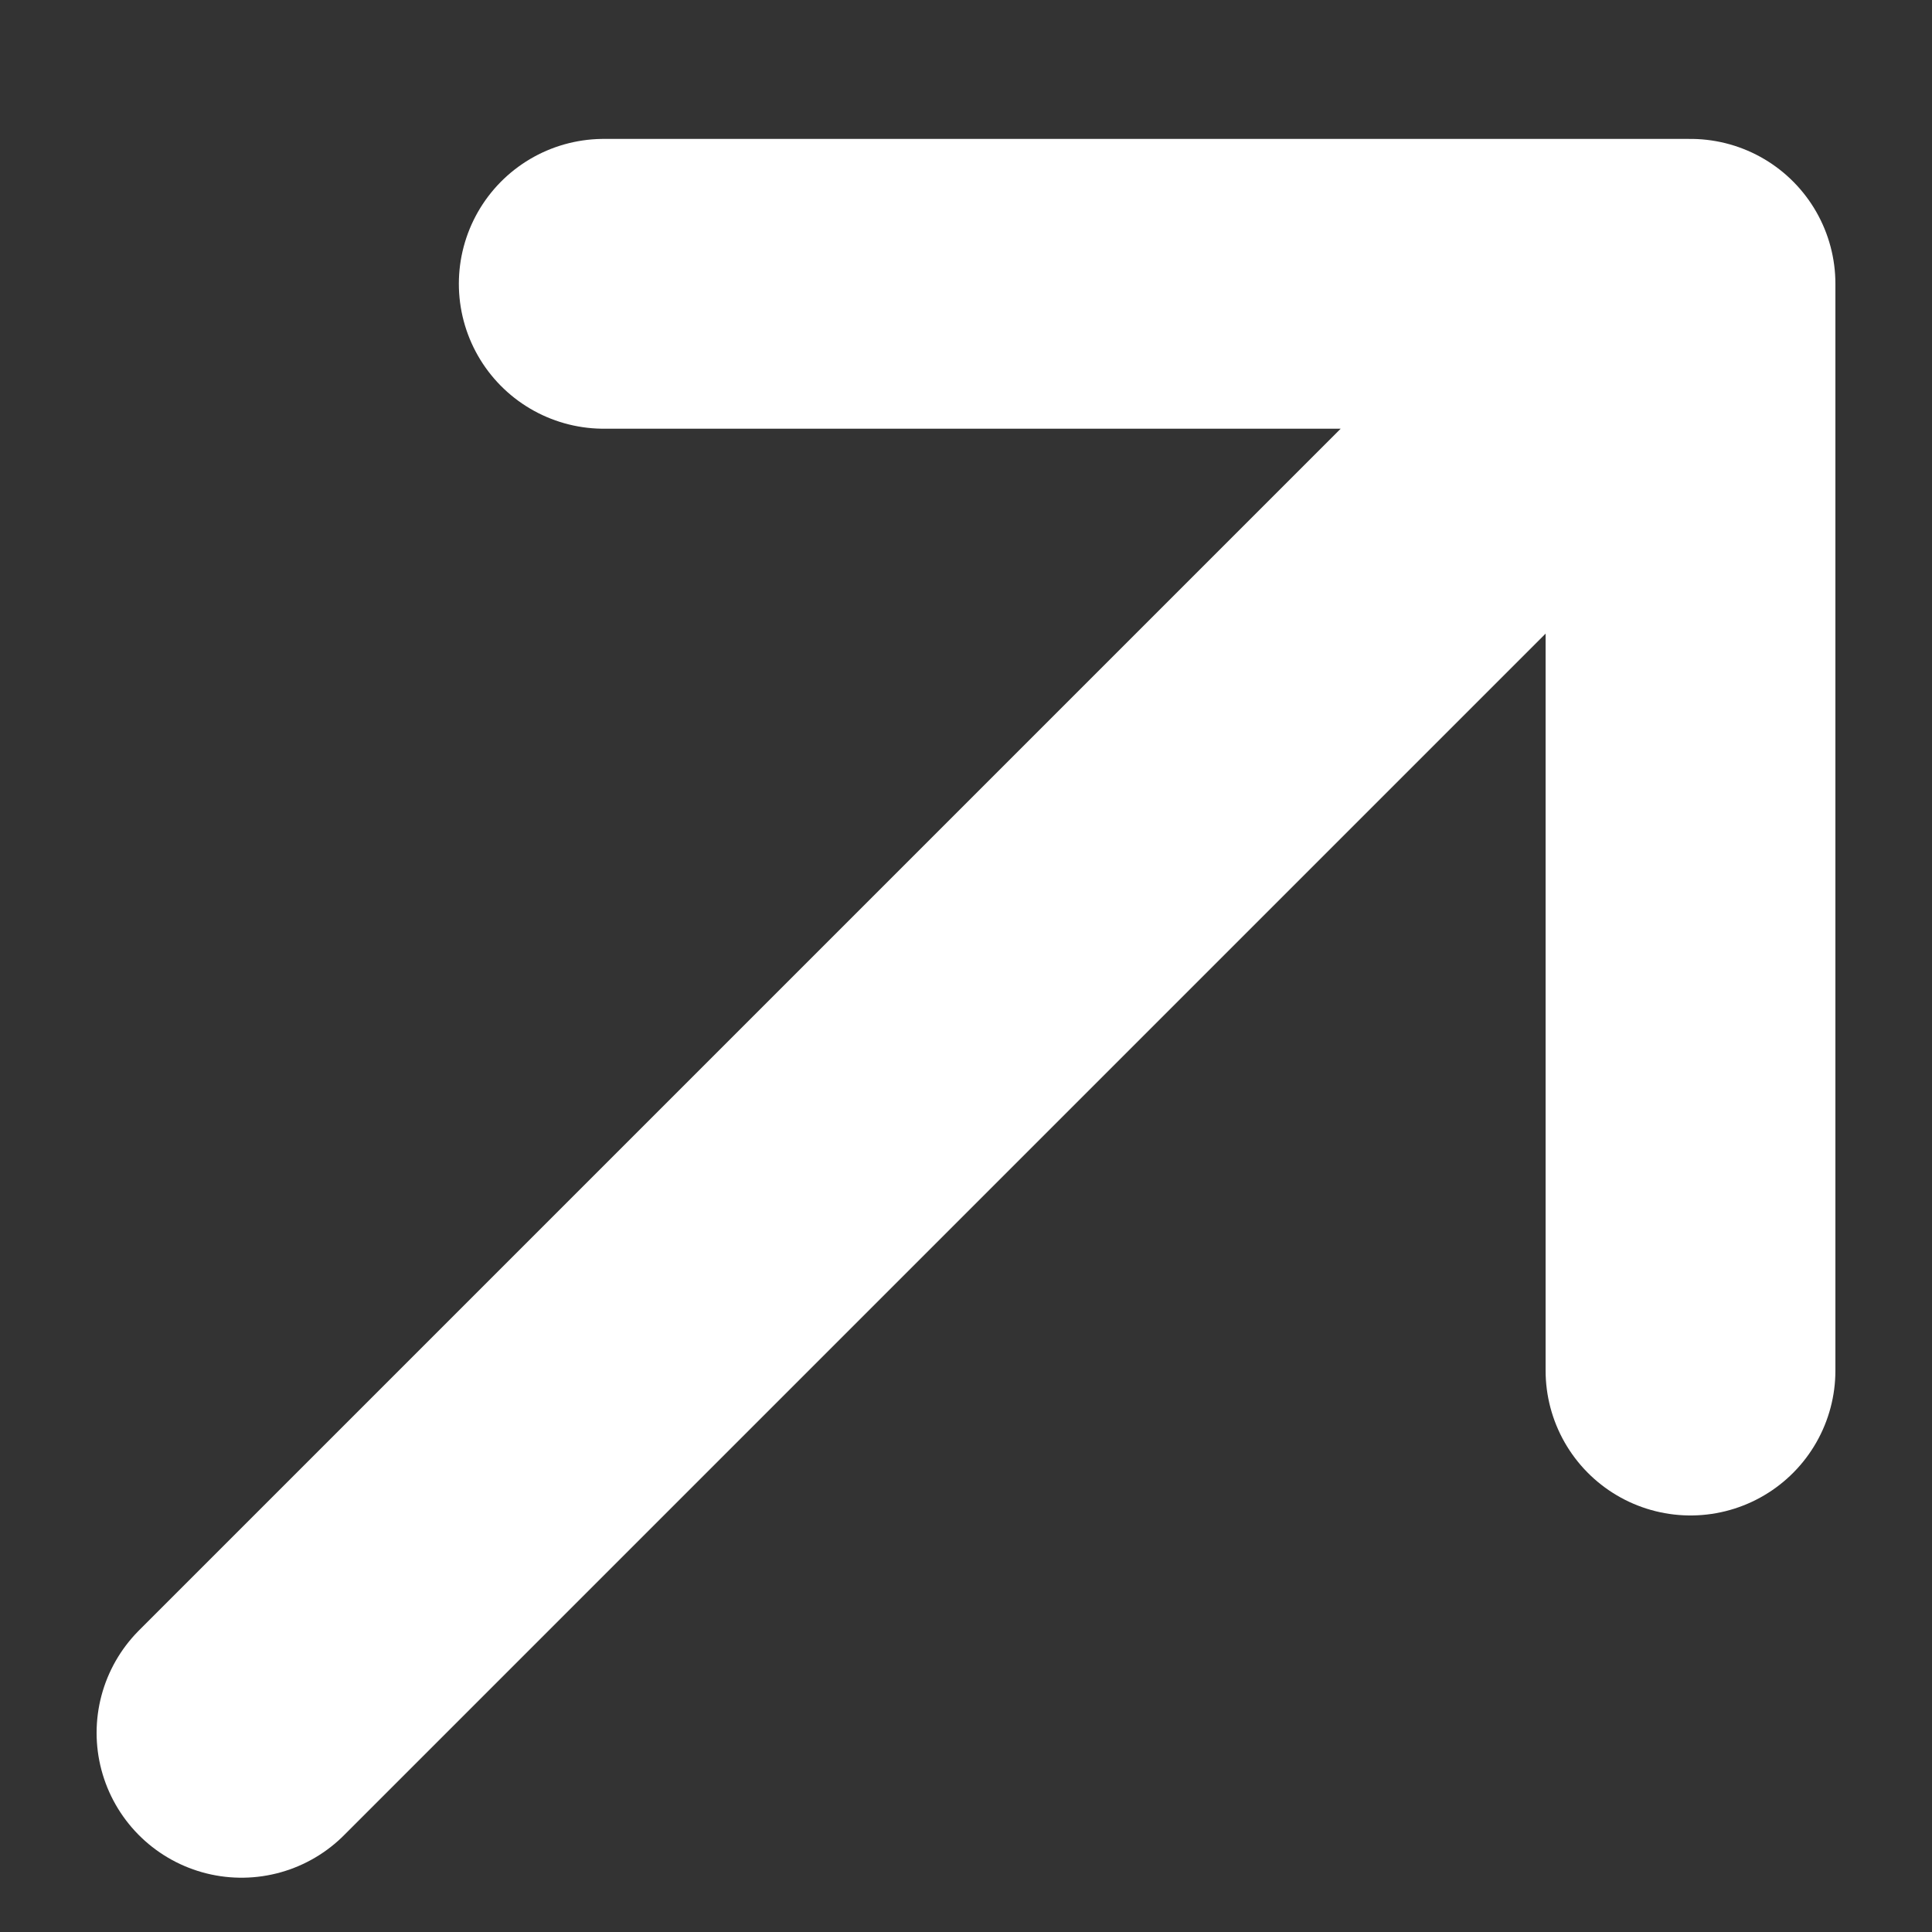
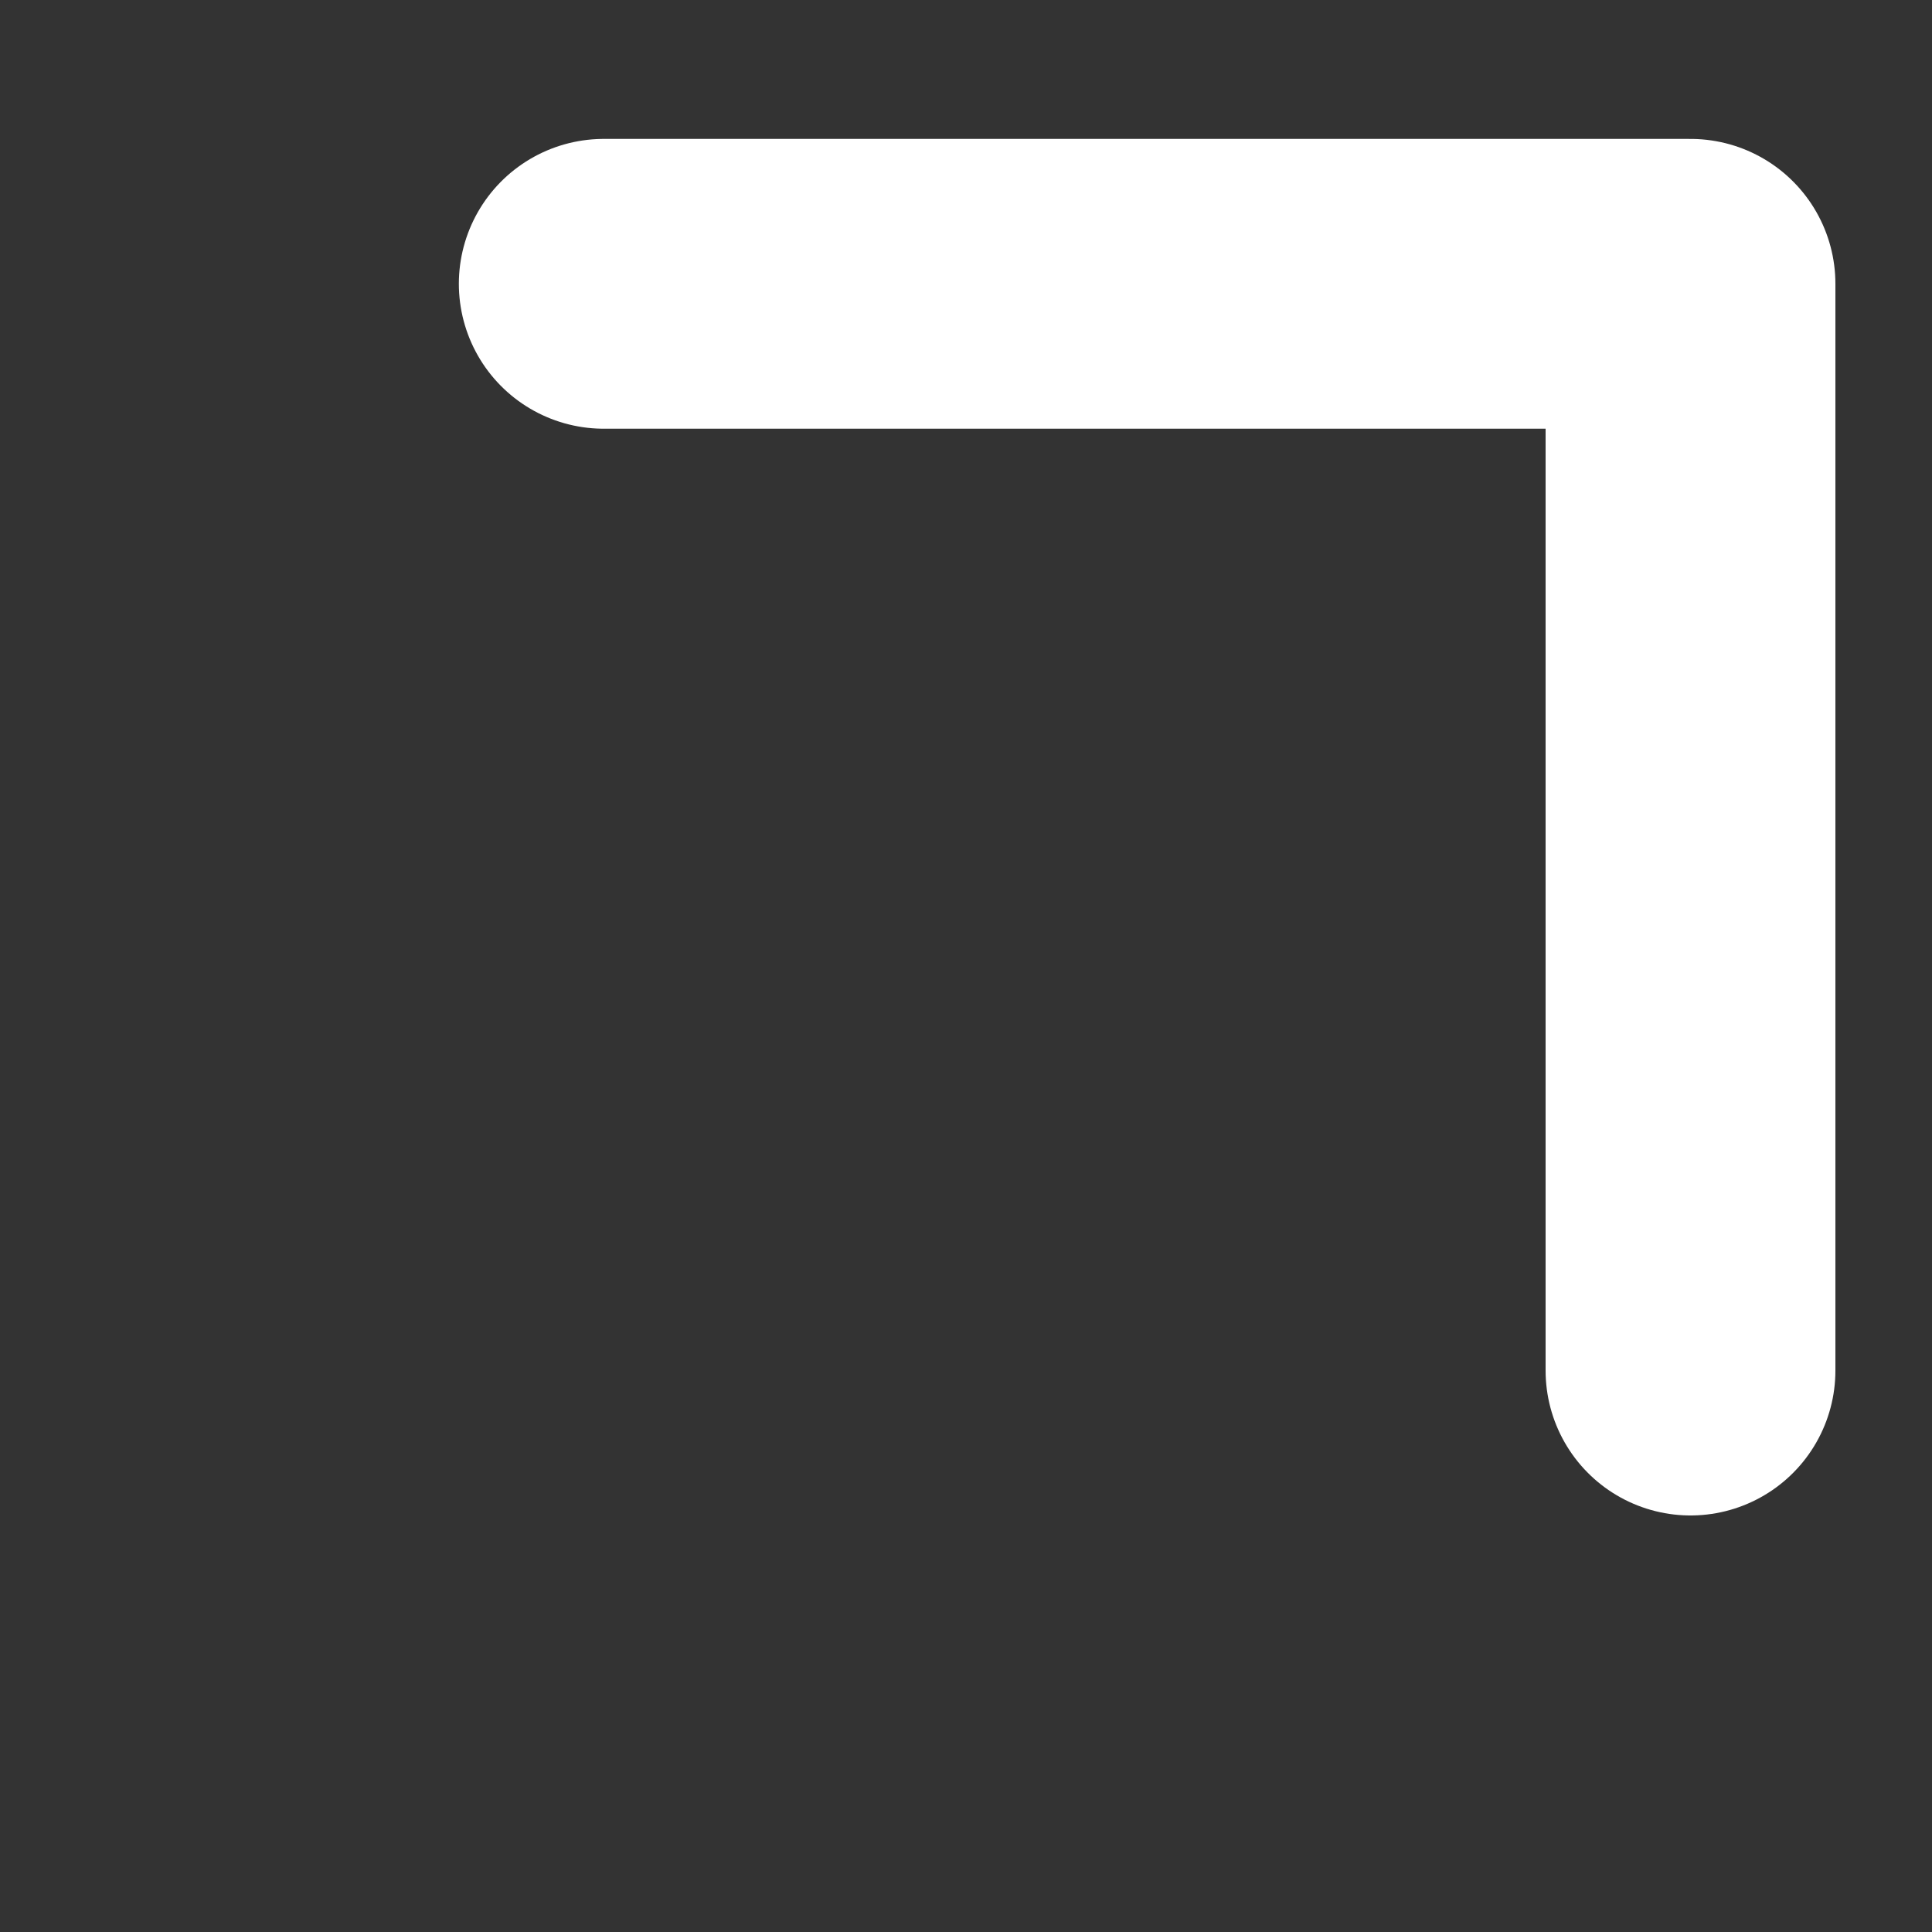
<svg xmlns="http://www.w3.org/2000/svg" width="10" height="10" viewBox="0 0 10 10" fill="none">
  <rect x="0" y="0" width="10" height="10" fill="#333333" stroke="none" />
-   <path d="M8.75 1.469L1.25 8.969M8.75 1.469H3.125M8.75 1.469V7.094" stroke="white" stroke-width="1.5" stroke-linecap="round" stroke-linejoin="round" />
+   <path d="M8.75 1.469M8.75 1.469H3.125M8.75 1.469V7.094" stroke="white" stroke-width="1.5" stroke-linecap="round" stroke-linejoin="round" />
</svg>